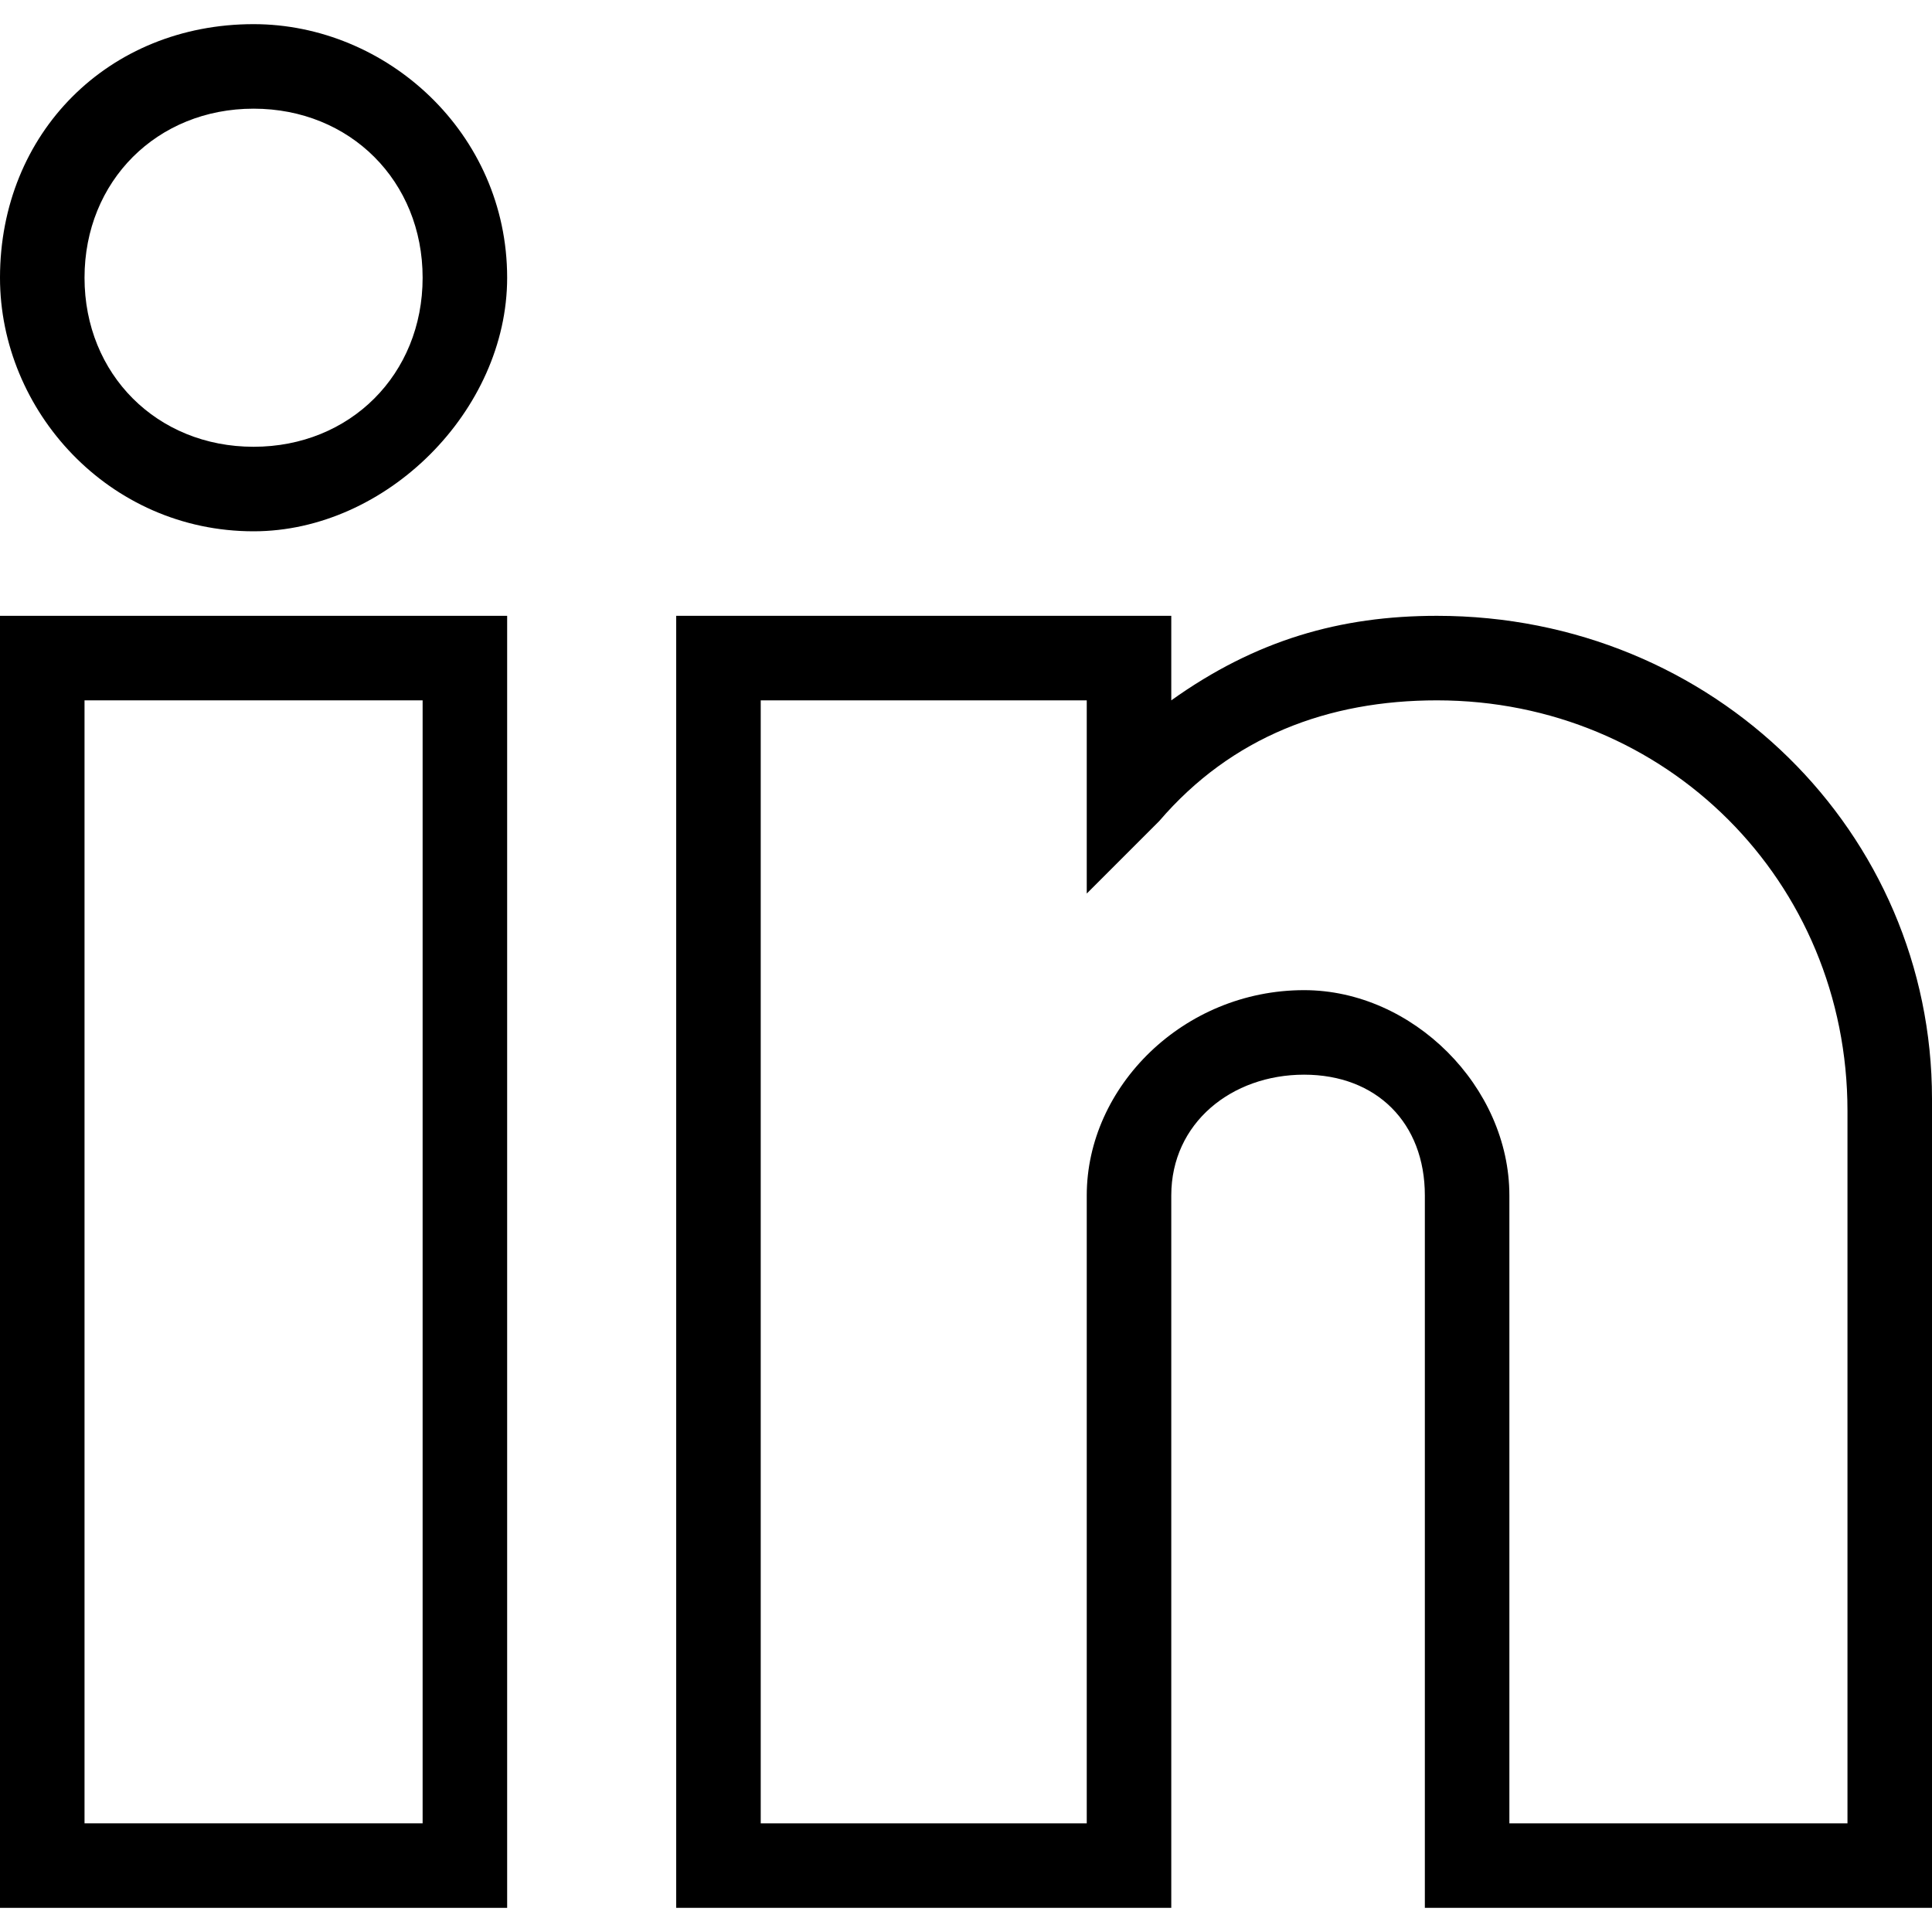
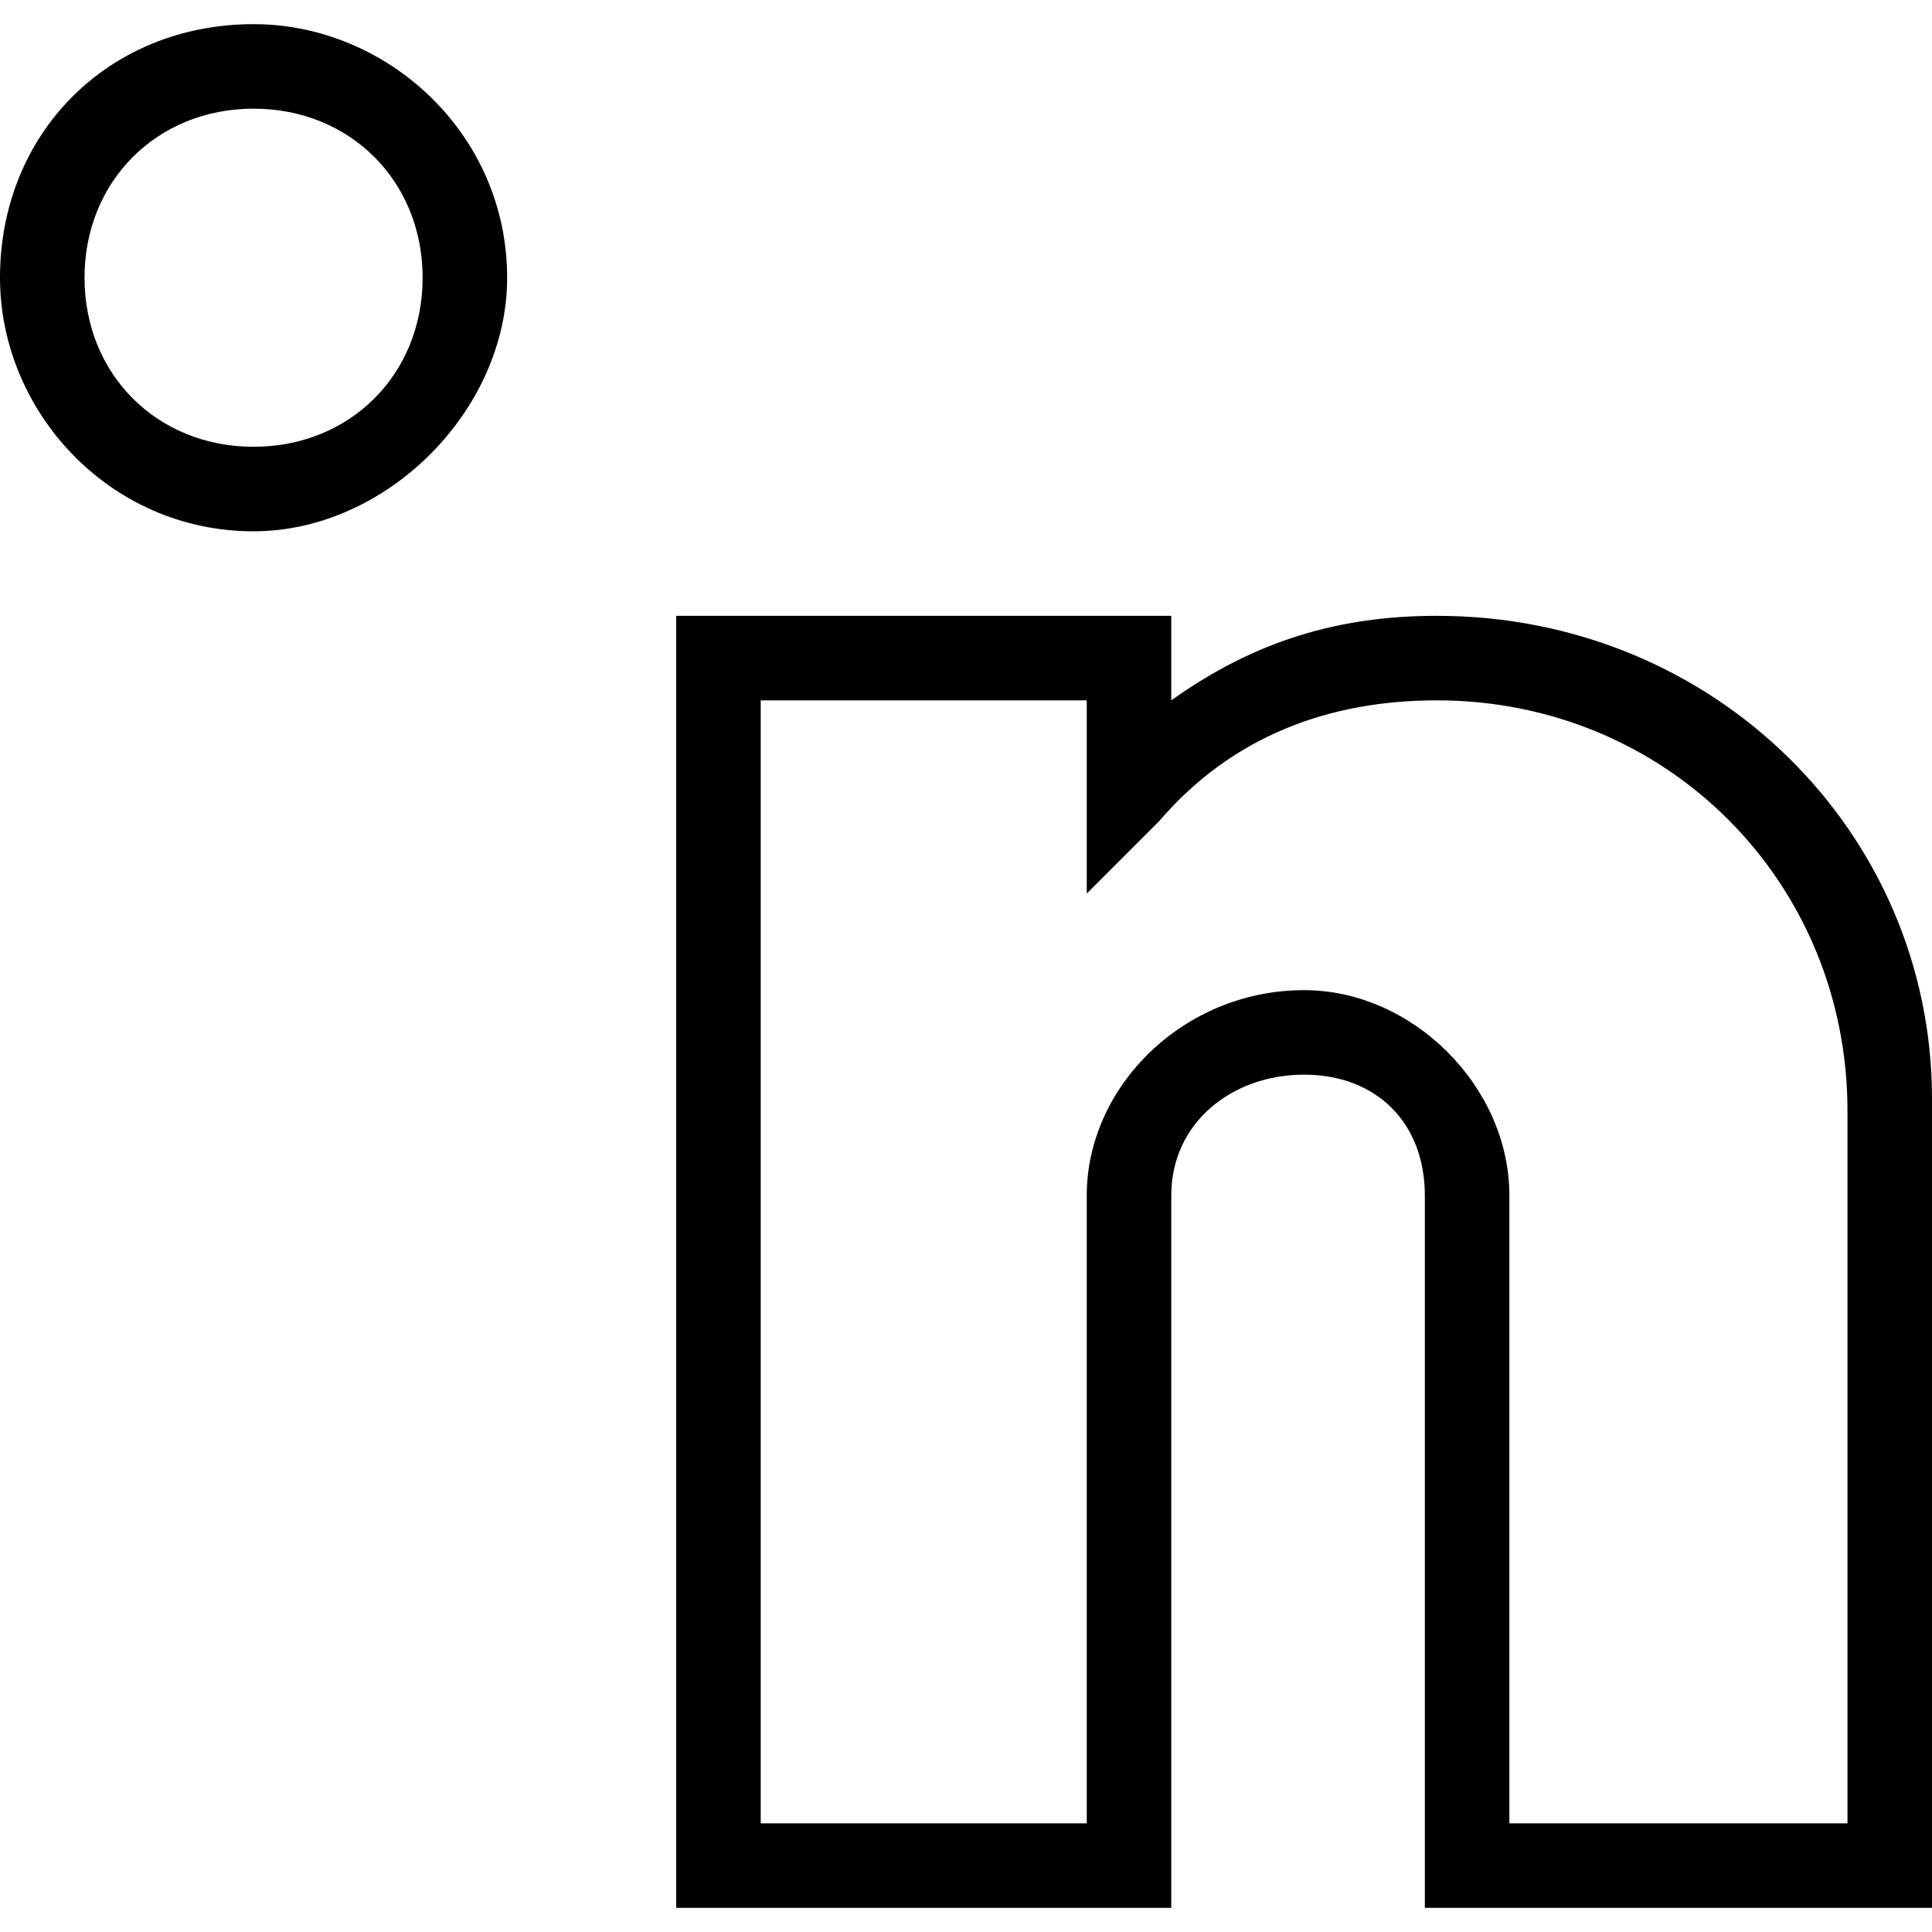
<svg xmlns="http://www.w3.org/2000/svg" version="1.2" viewBox="0 0 16 16" width="16" height="16">
  <style />
  <filter id="f0">
    <feFlood flood-color="#ffffff" flood-opacity="1" />
    <feBlend mode="normal" in2="SourceGraphic" />
    <feComposite in2="SourceAlpha" operator="in" />
  </filter>
  <g filter="url(#f0)">
-     <path fill-rule="evenodd" d="m4.2 5.1v10.7h-4.2v-10.7zm-3.5 0.7v9.3h2.8v-9.3z" />
    <path fill-rule="evenodd" d="m16 15.8h-4.2v-5.9c0-0.6-0.4-1-1-1-0.6 0-1.1 0.4-1.1 1v5.9h-4.1v-10.7h4.1v0.7c0.7-0.5 1.4-0.7 2.2-0.7 2.3 0 4.1 1.8 4.1 4zm-3.5-0.7h2.8v-5.9c0-1.9-1.5-3.4-3.4-3.4-0.9 0-1.7 0.3-2.3 1l-0.6 0.6v-1.6h-2.7v9.3h2.7v-5.2c0-0.9 0.8-1.7 1.8-1.7 0.9 0 1.7 0.8 1.7 1.7z" />
    <path fill-rule="evenodd" d="m2.1 4.4c-1.2 0-2.1-1-2.1-2.1 0-1.2 0.9-2.1 2.1-2.1 1.1 0 2.1 0.9 2.1 2.1 0 1.1-1 2.1-2.1 2.1zm1.4-2.1c0-0.8-0.6-1.4-1.4-1.4-0.8 0-1.4 0.6-1.4 1.4 0 0.8 0.6 1.4 1.4 1.4 0.8 0 1.4-0.6 1.4-1.4z" />
  </g>
</svg>